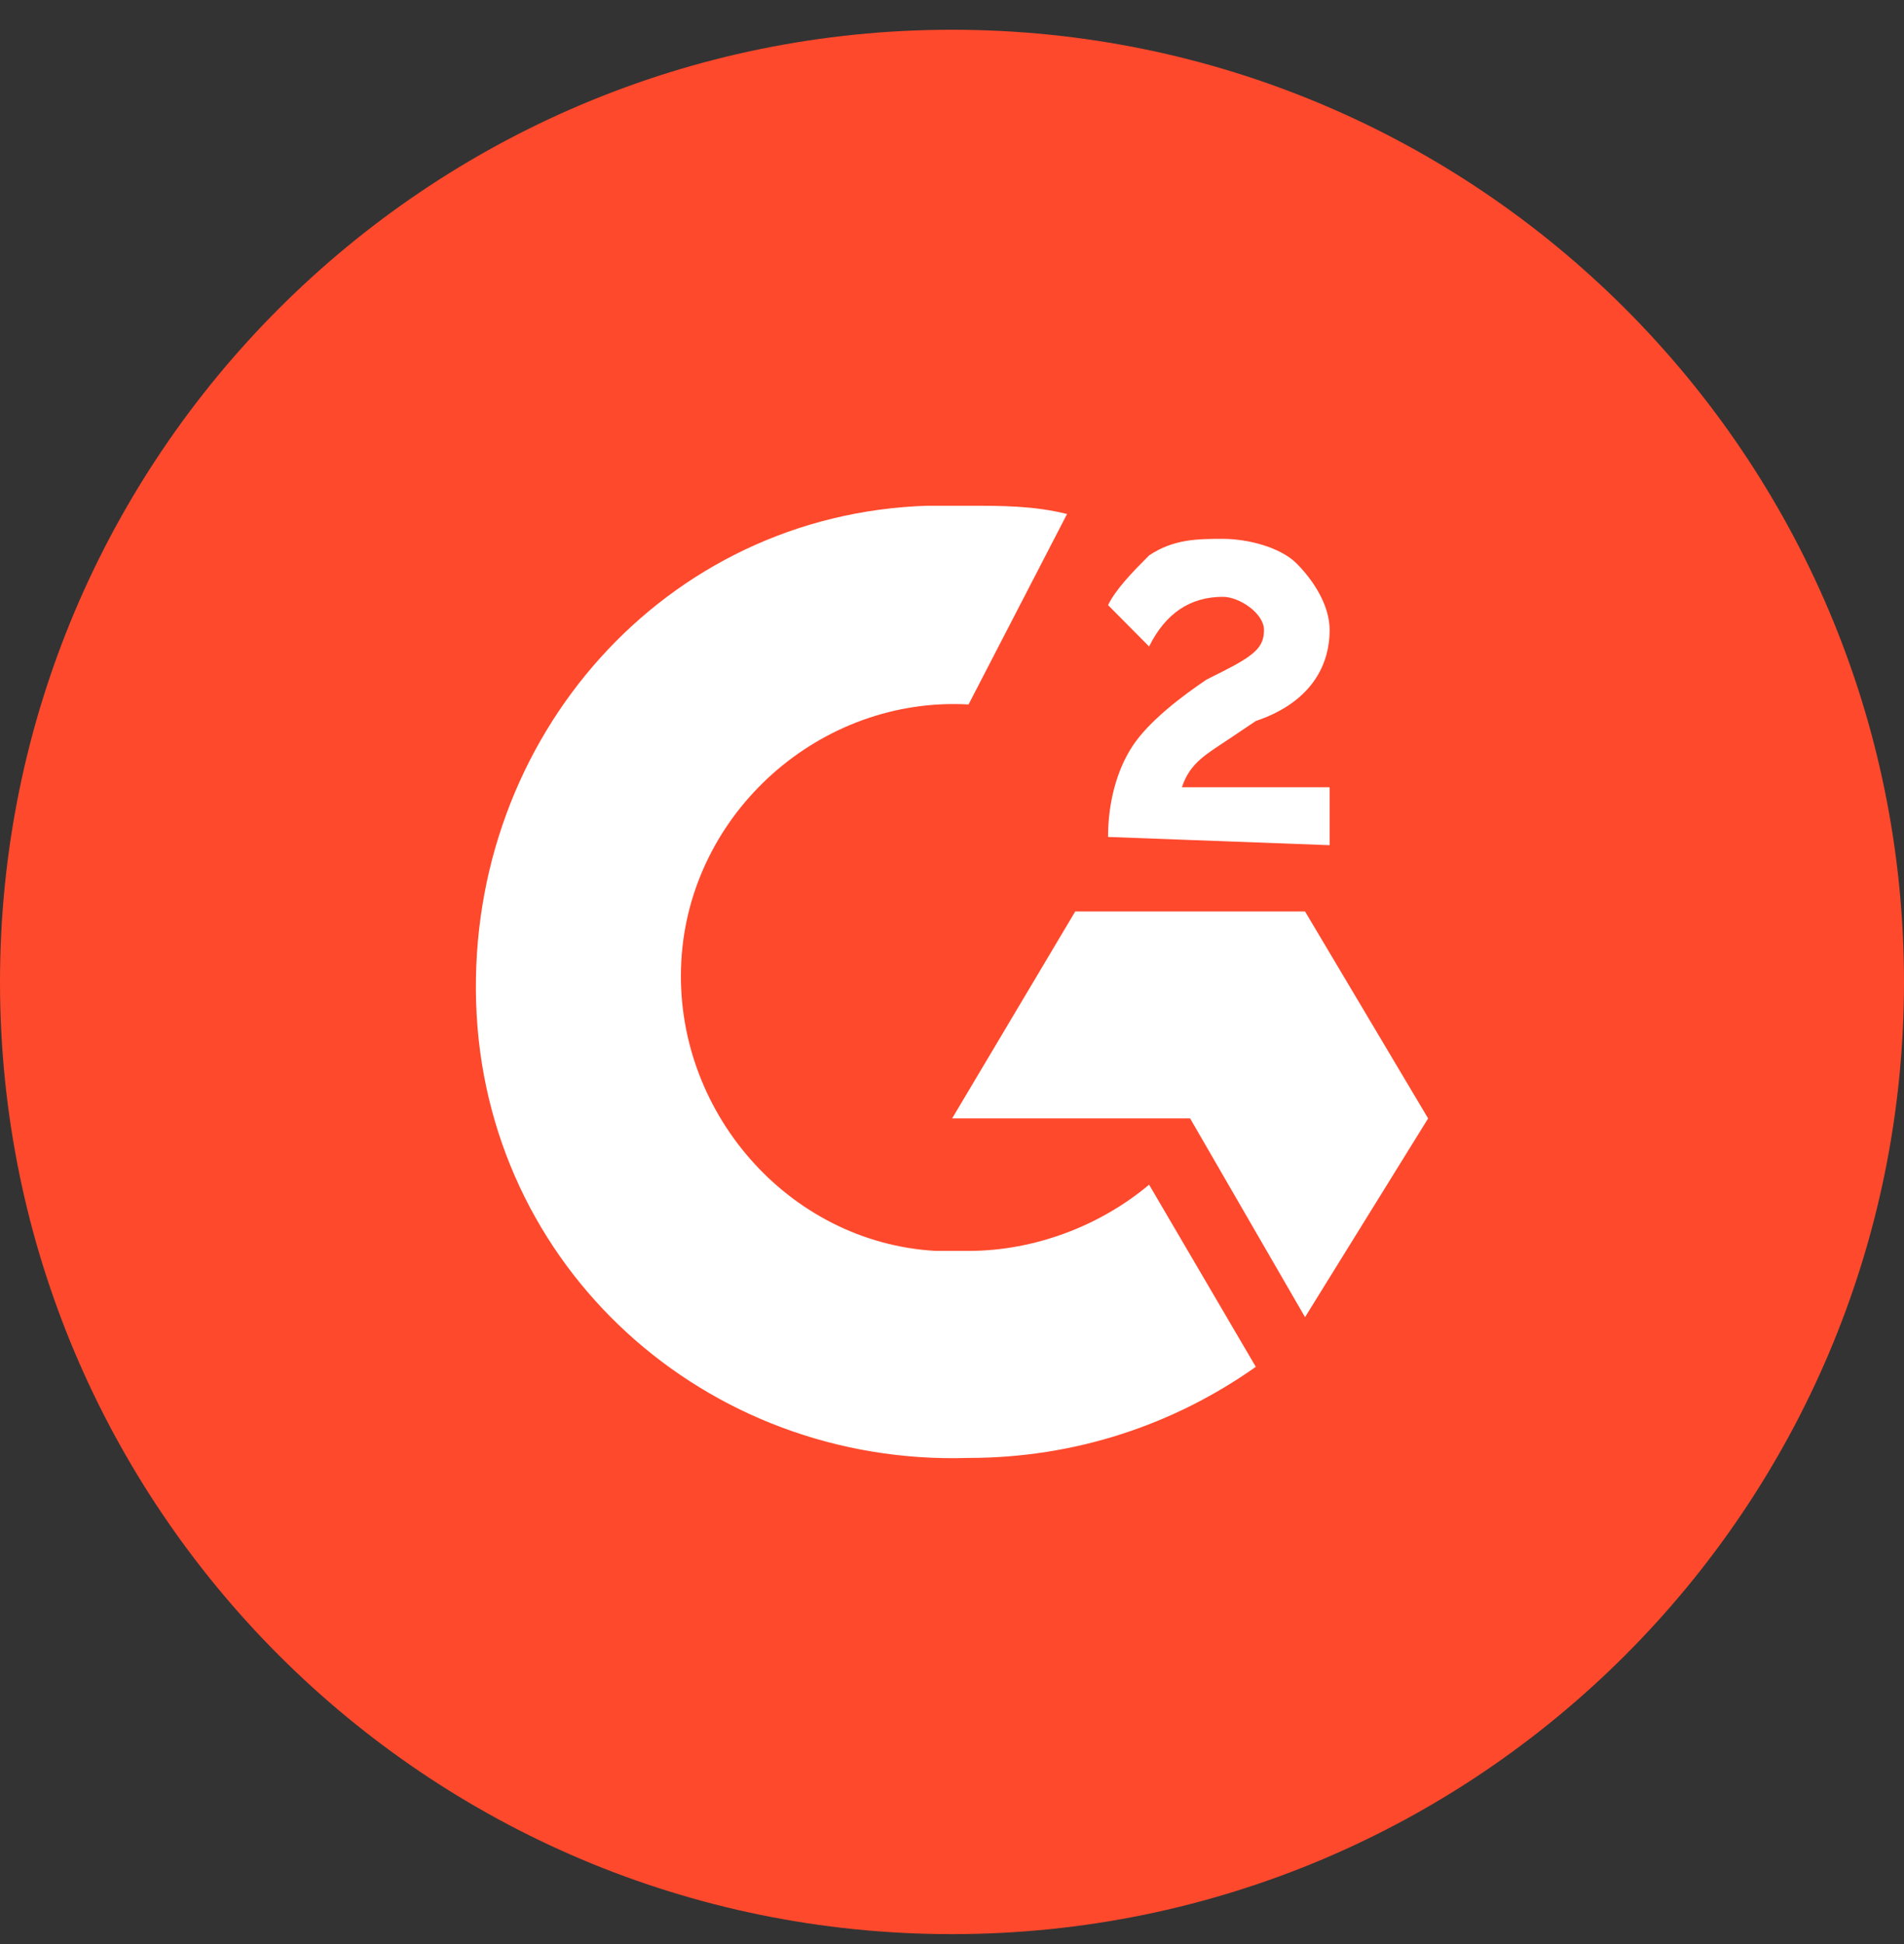
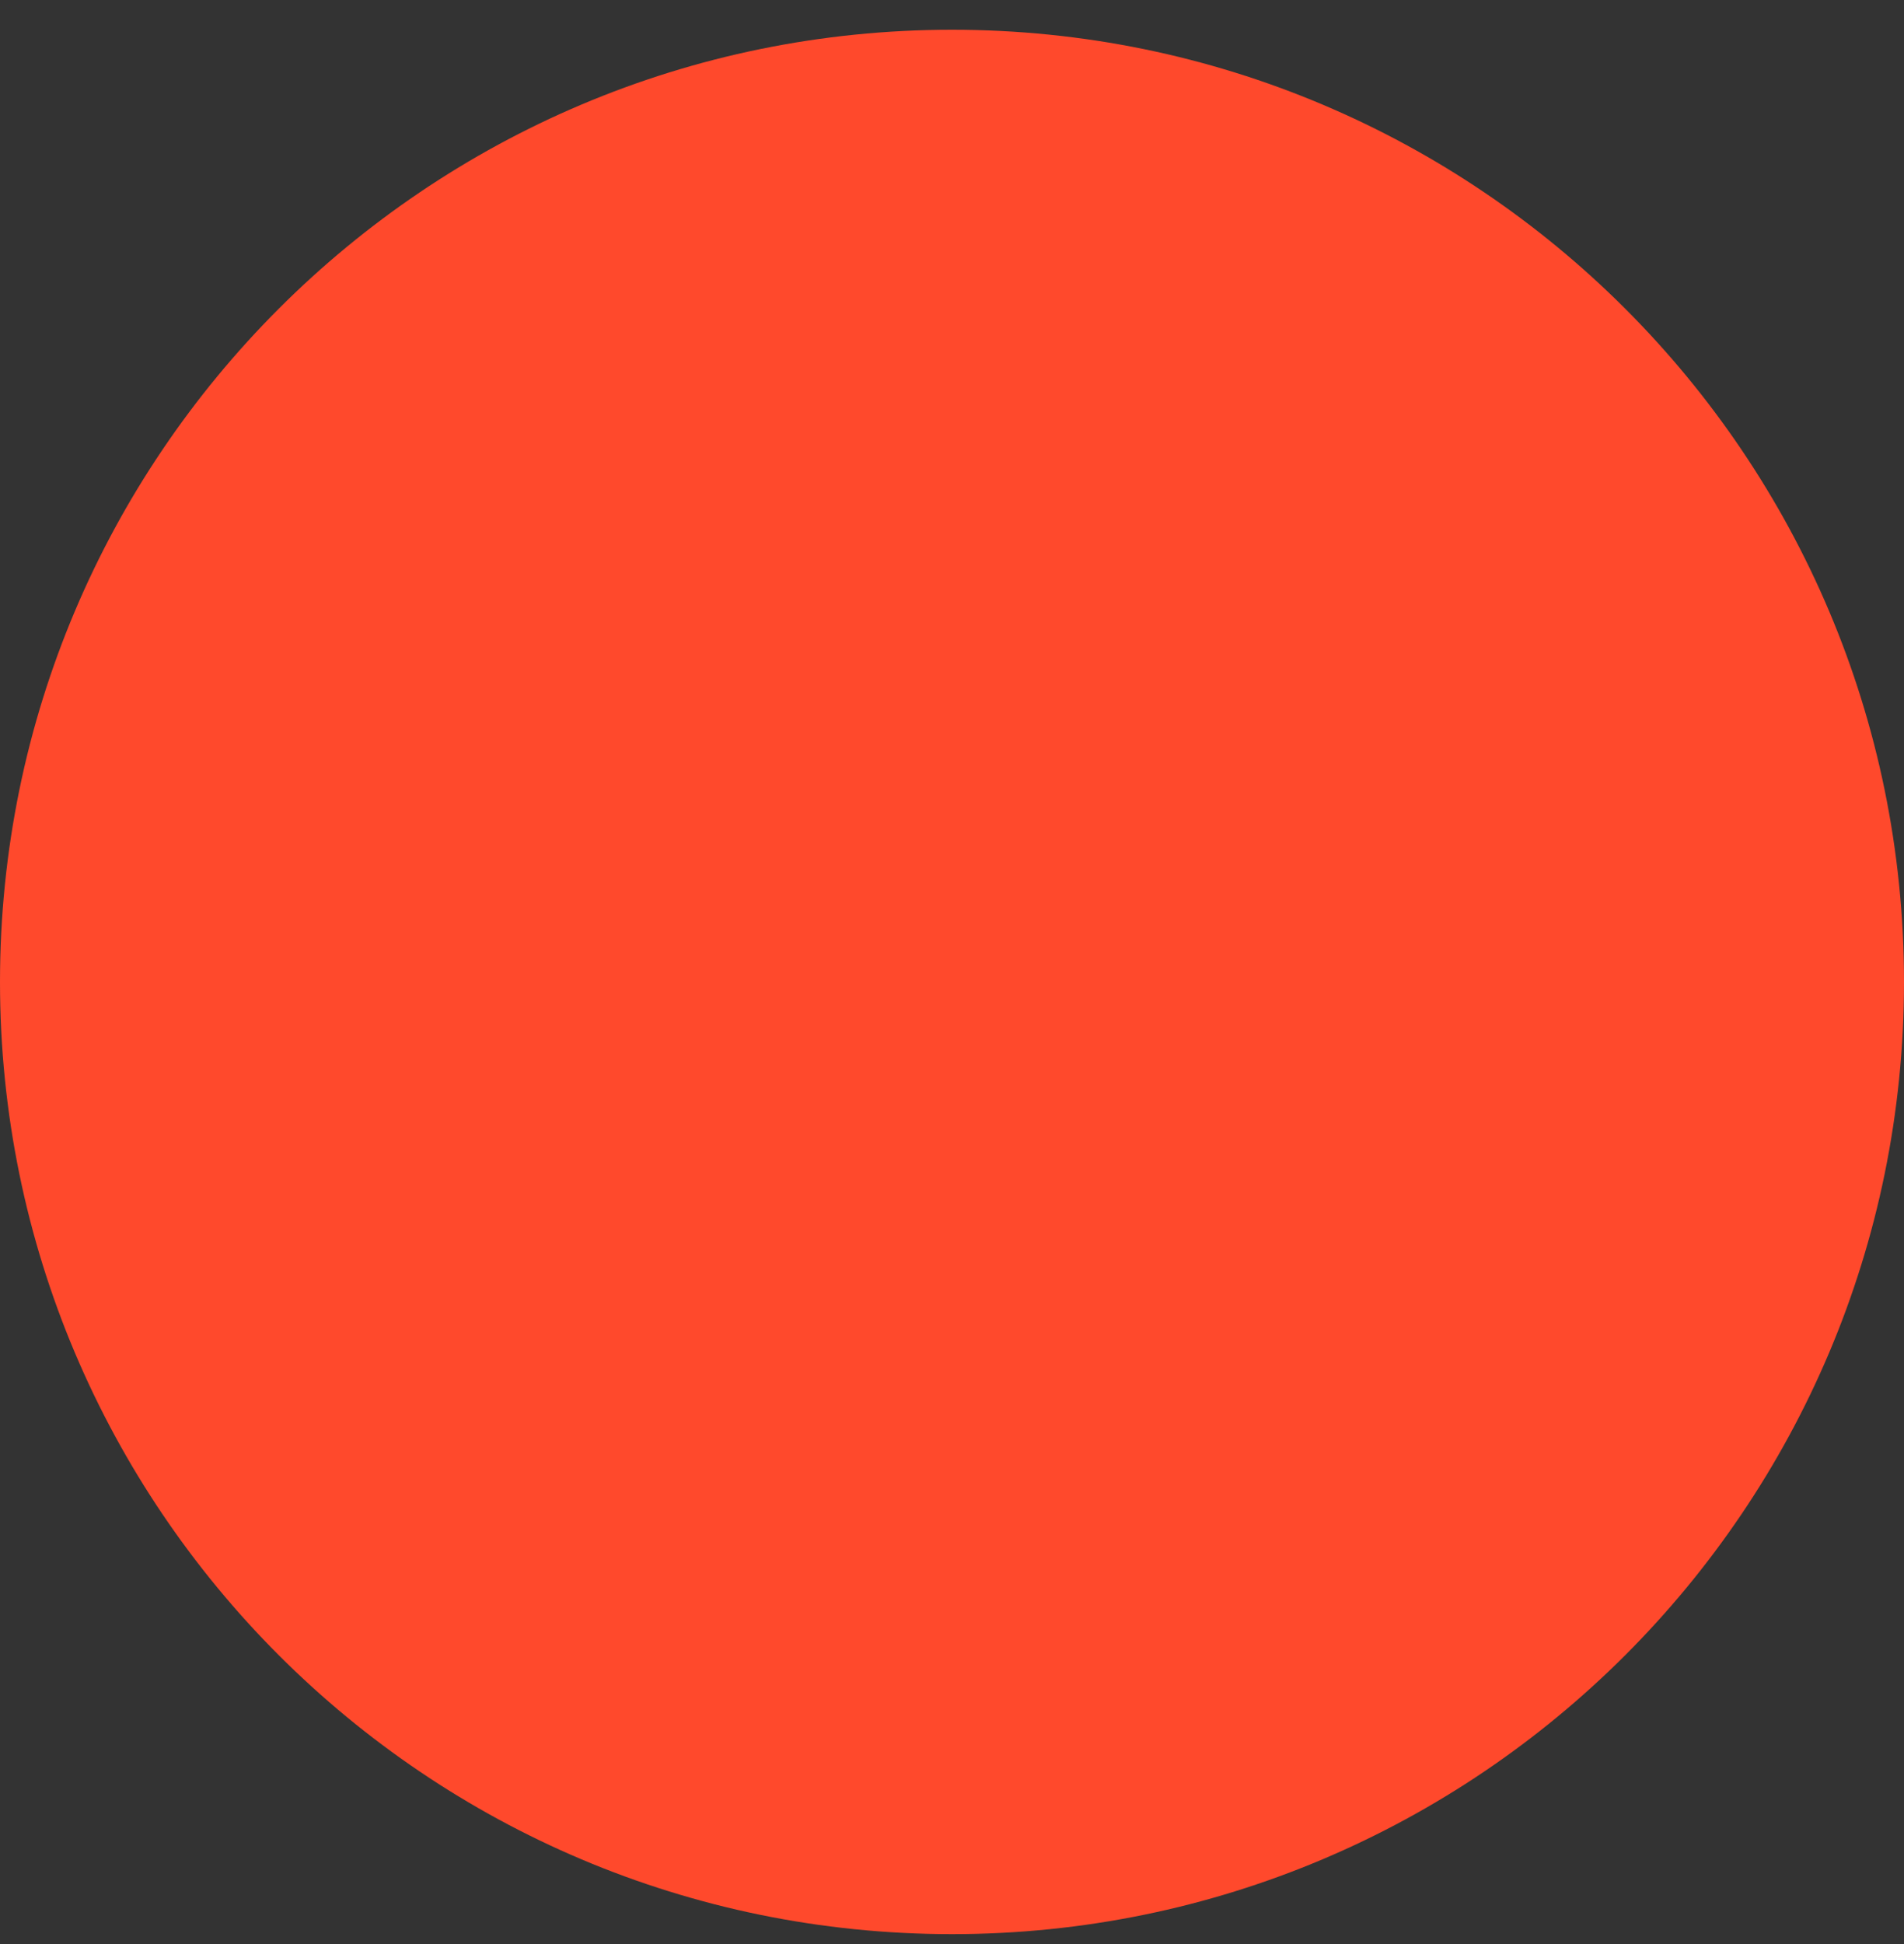
<svg xmlns="http://www.w3.org/2000/svg" width="48" height="49" viewBox="0 0 48 49" fill="none">
  <rect x="0" y="0" width="48" height="49" fill="#333333" stroke="none" />
  <path d="M0 24.75C0 11.495 10.745 0.75 24 0.75C37.255 0.75 48 11.495 48 24.75C48 38.005 37.255 48.75 24 48.75C10.745 48.75 0 38.005 0 24.75Z" fill="#FF492C" />
-   <path d="M30.831 16.921L30.417 17.129C29.796 17.547 28.969 18.173 28.555 18.799C28.141 19.425 27.934 20.26 27.934 21.095L33.52 21.303V19.843H29.796C30.003 19.216 30.417 19.008 31.038 18.59L31.659 18.173C32.9 17.756 33.52 16.921 33.52 15.877C33.52 15.251 33.107 14.625 32.693 14.208C32.279 13.79 31.452 13.582 30.831 13.582C30.21 13.582 29.59 13.582 28.969 13.999C28.555 14.416 28.141 14.834 27.934 15.251L28.969 16.295C29.383 15.46 30.003 15.043 30.831 15.043C31.245 15.043 31.865 15.46 31.865 15.877C31.865 16.295 31.659 16.503 30.831 16.921ZM24.417 31.529H23.59C19.865 31.321 16.969 27.982 17.176 24.225C17.383 20.469 20.693 17.547 24.417 17.756L26.9 12.956C26.072 12.747 25.245 12.747 24.417 12.747H23.383C16.762 12.956 11.796 18.59 12.003 25.269C12.21 31.947 17.796 36.956 24.417 36.747C27.107 36.747 29.59 35.912 31.659 34.451L28.969 29.86C27.727 30.903 26.072 31.529 24.417 31.529ZM32.9 22.973H27.107L24.003 28.19H30.003L32.9 33.199L36.003 28.19L32.9 22.973Z" fill="white" />
</svg>